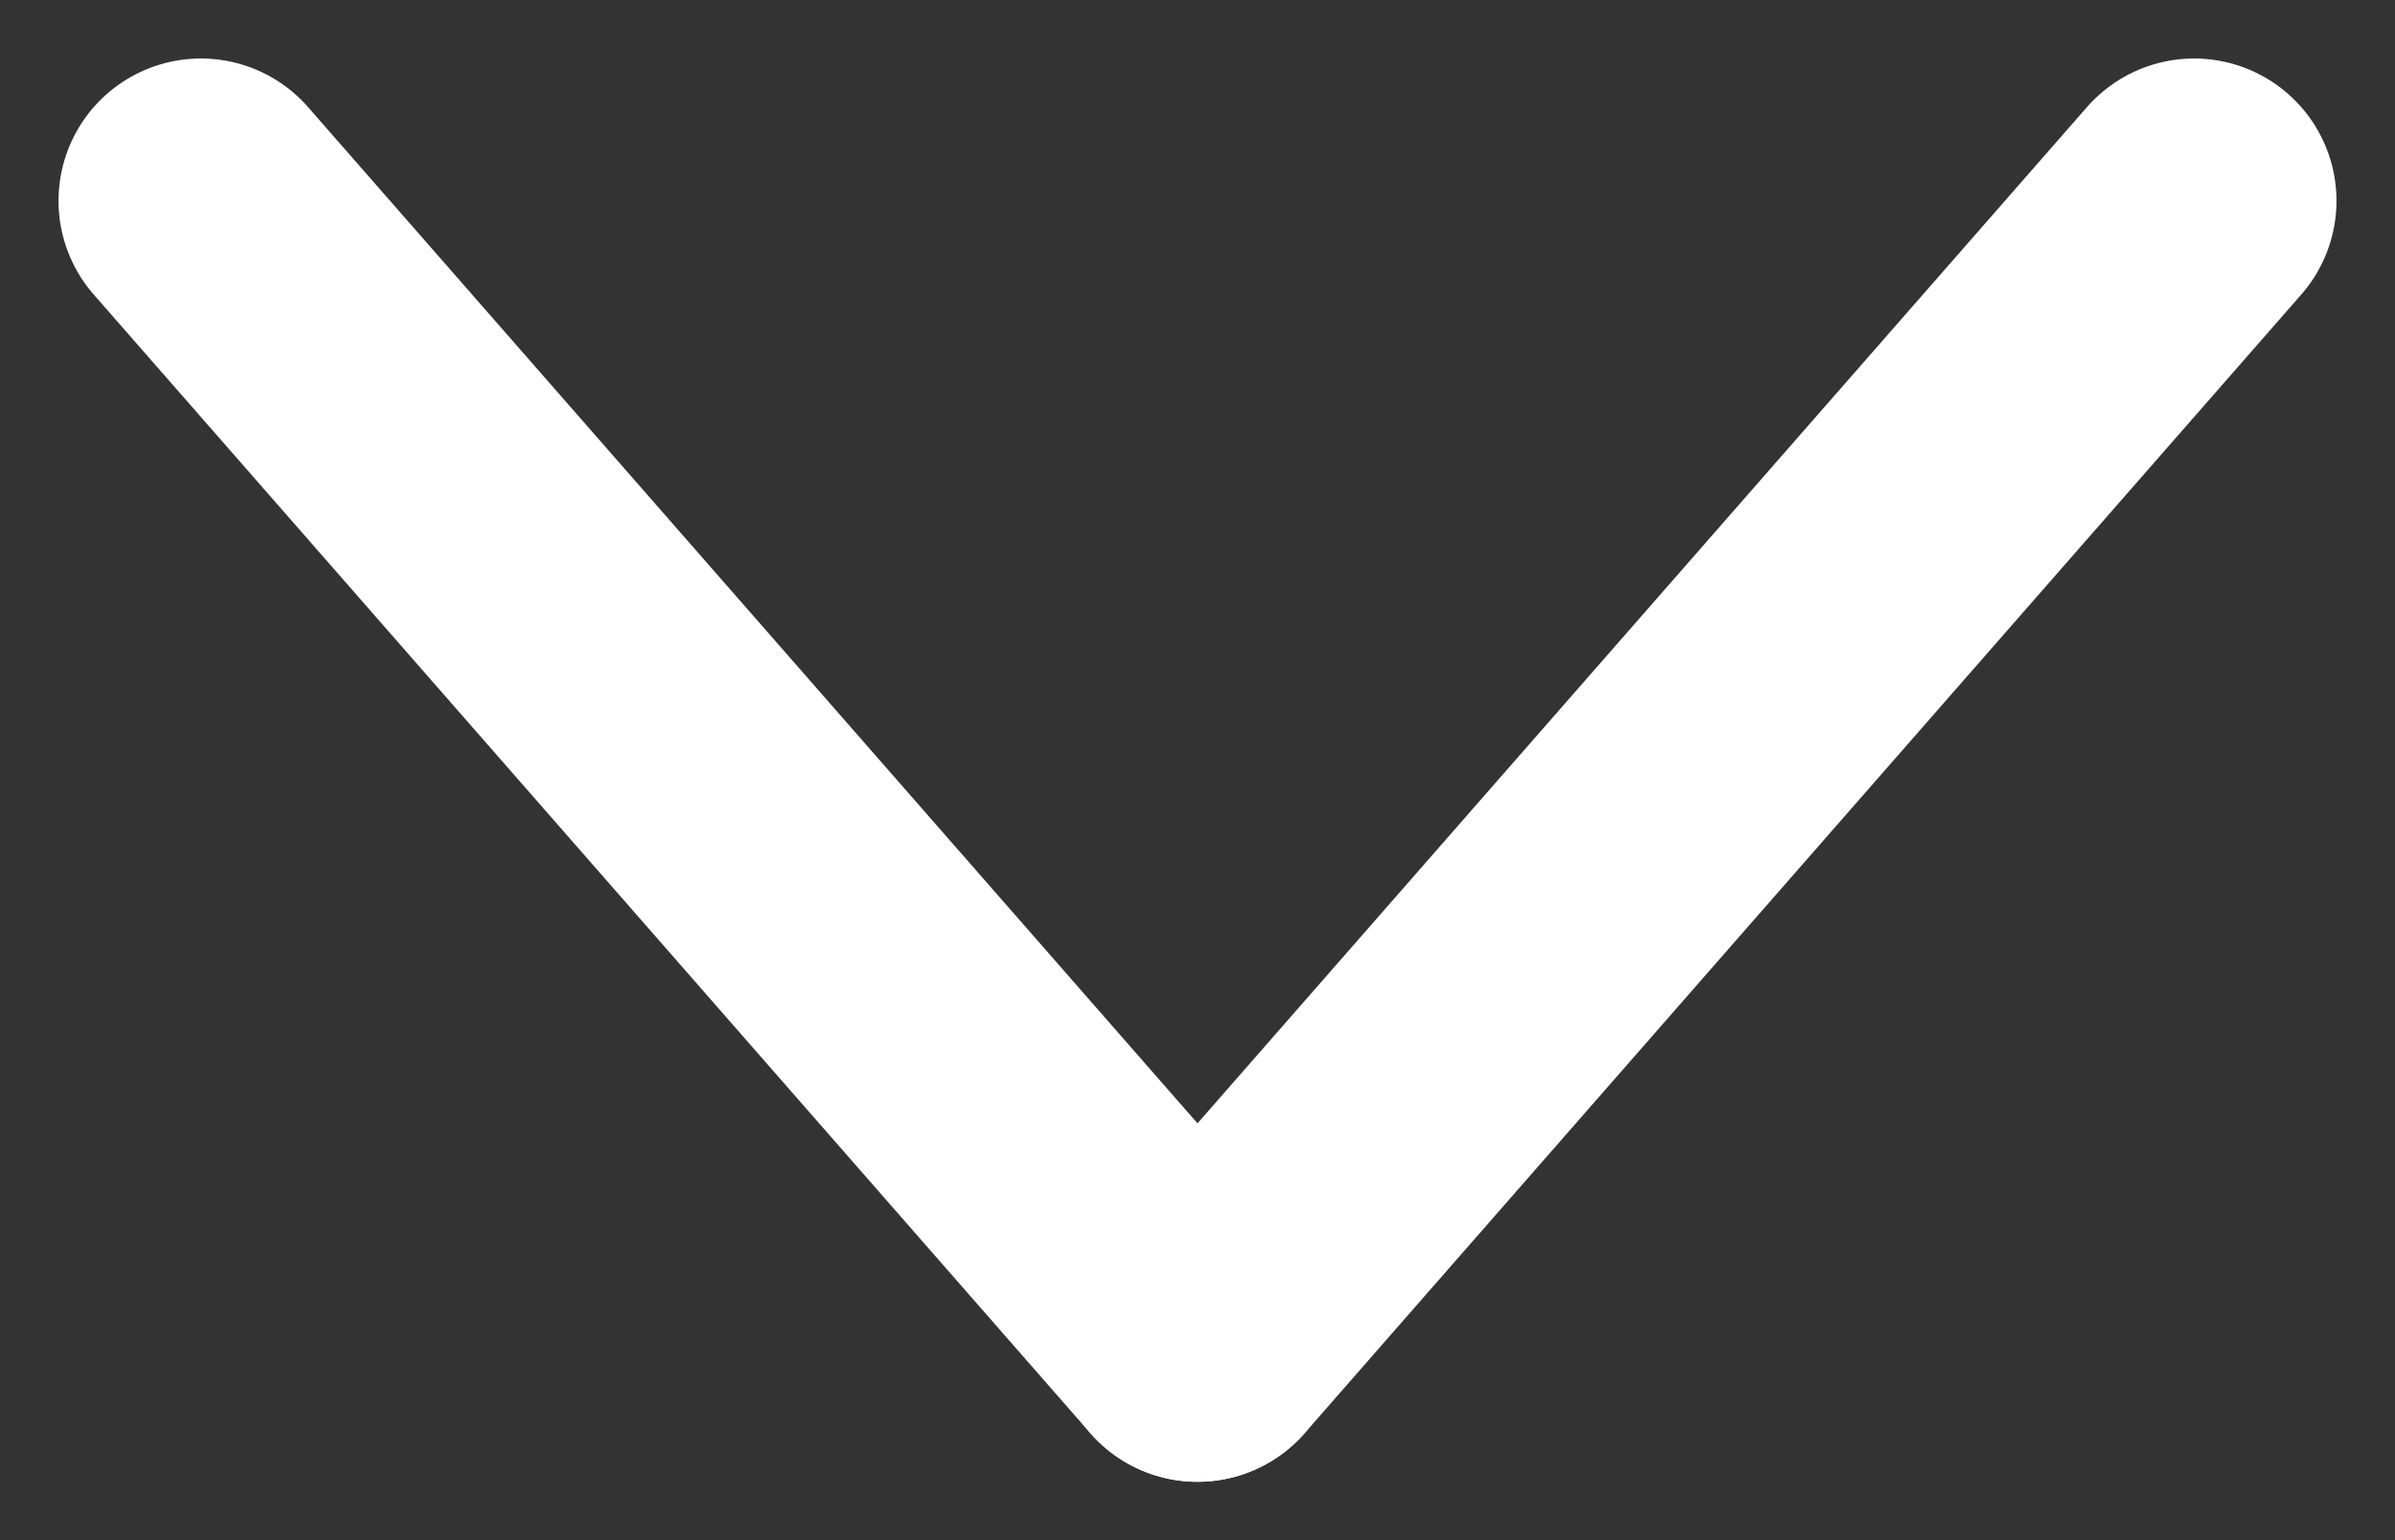
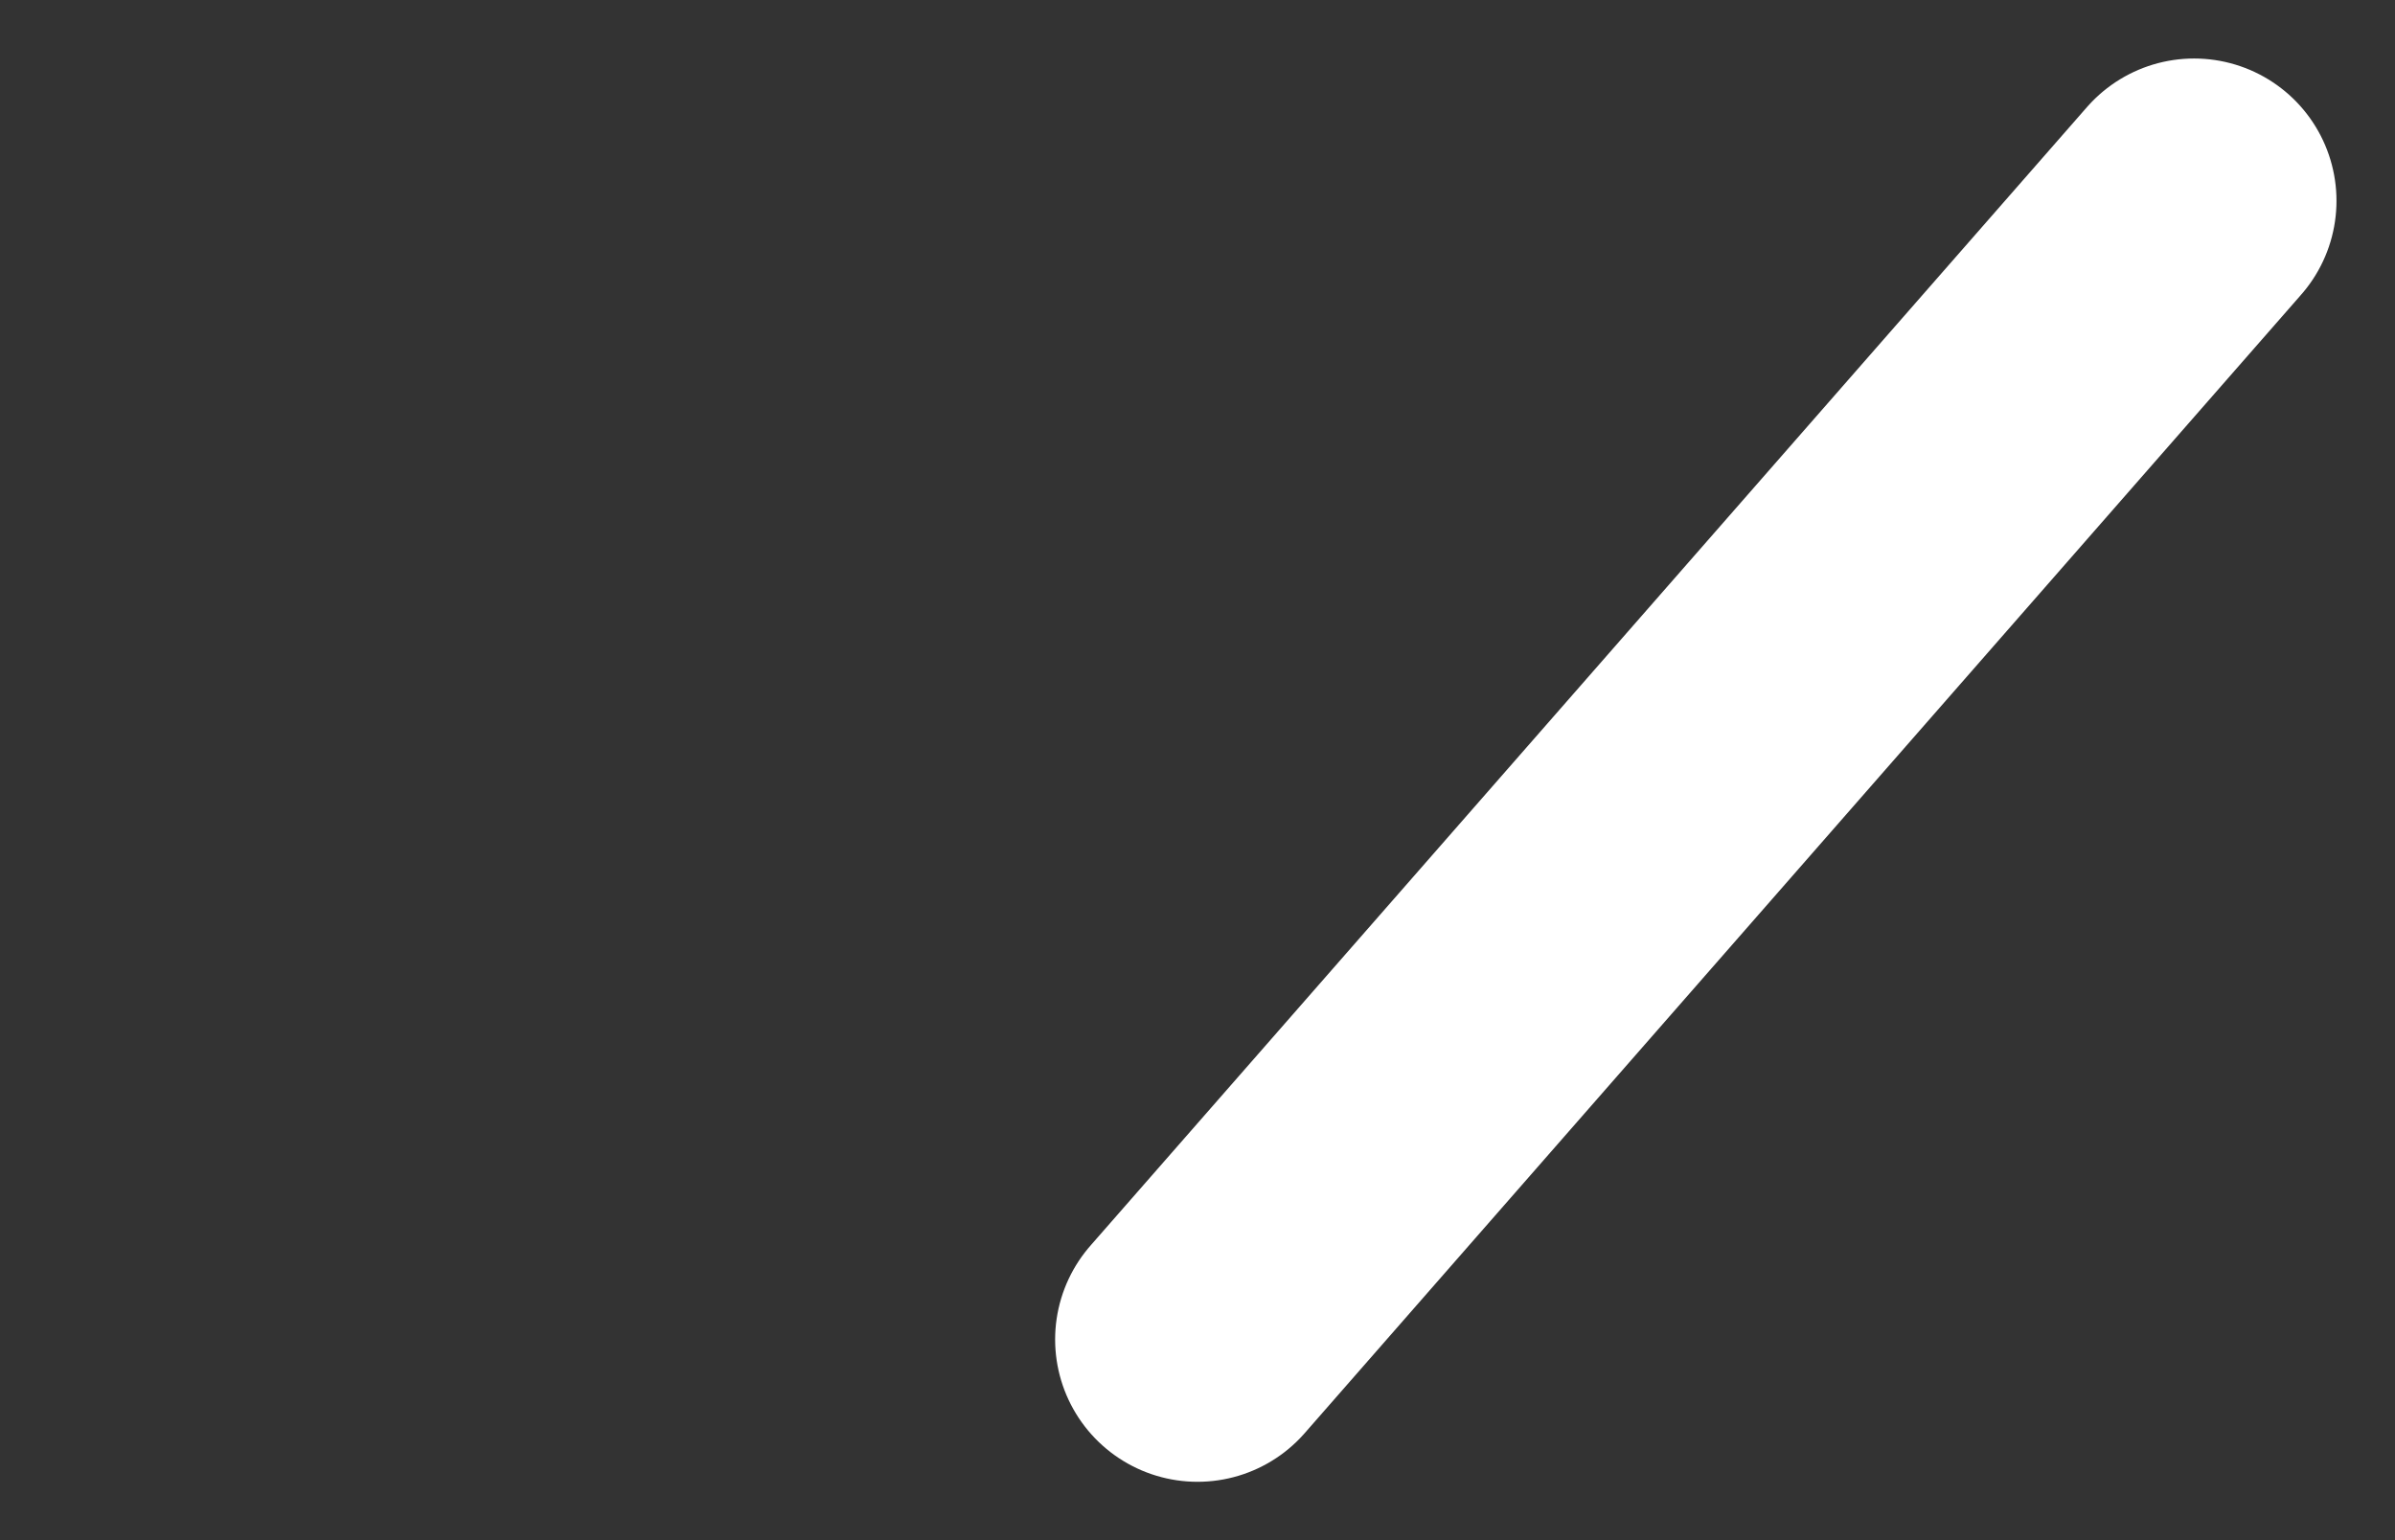
<svg xmlns="http://www.w3.org/2000/svg" width="16.822" height="10.822" viewBox="0 0 16.822 10.822">
  <rect x="0" y="0" width="16.822" height="10.822" fill="#333333" stroke="none" />
  <g id="Groupe_15" data-name="Groupe 15" transform="translate(-816.089 -1311.089)">
-     <line id="Ligne_1" data-name="Ligne 1" x2="7" y2="8" transform="translate(817.5 1312.5)" fill="none" stroke="#fff" stroke-linecap="round" stroke-width="2" />
    <line id="Ligne_2" data-name="Ligne 2" x1="7" y2="8" transform="translate(824.5 1312.5)" fill="none" stroke="#fff" stroke-linecap="round" stroke-width="2" />
  </g>
</svg>